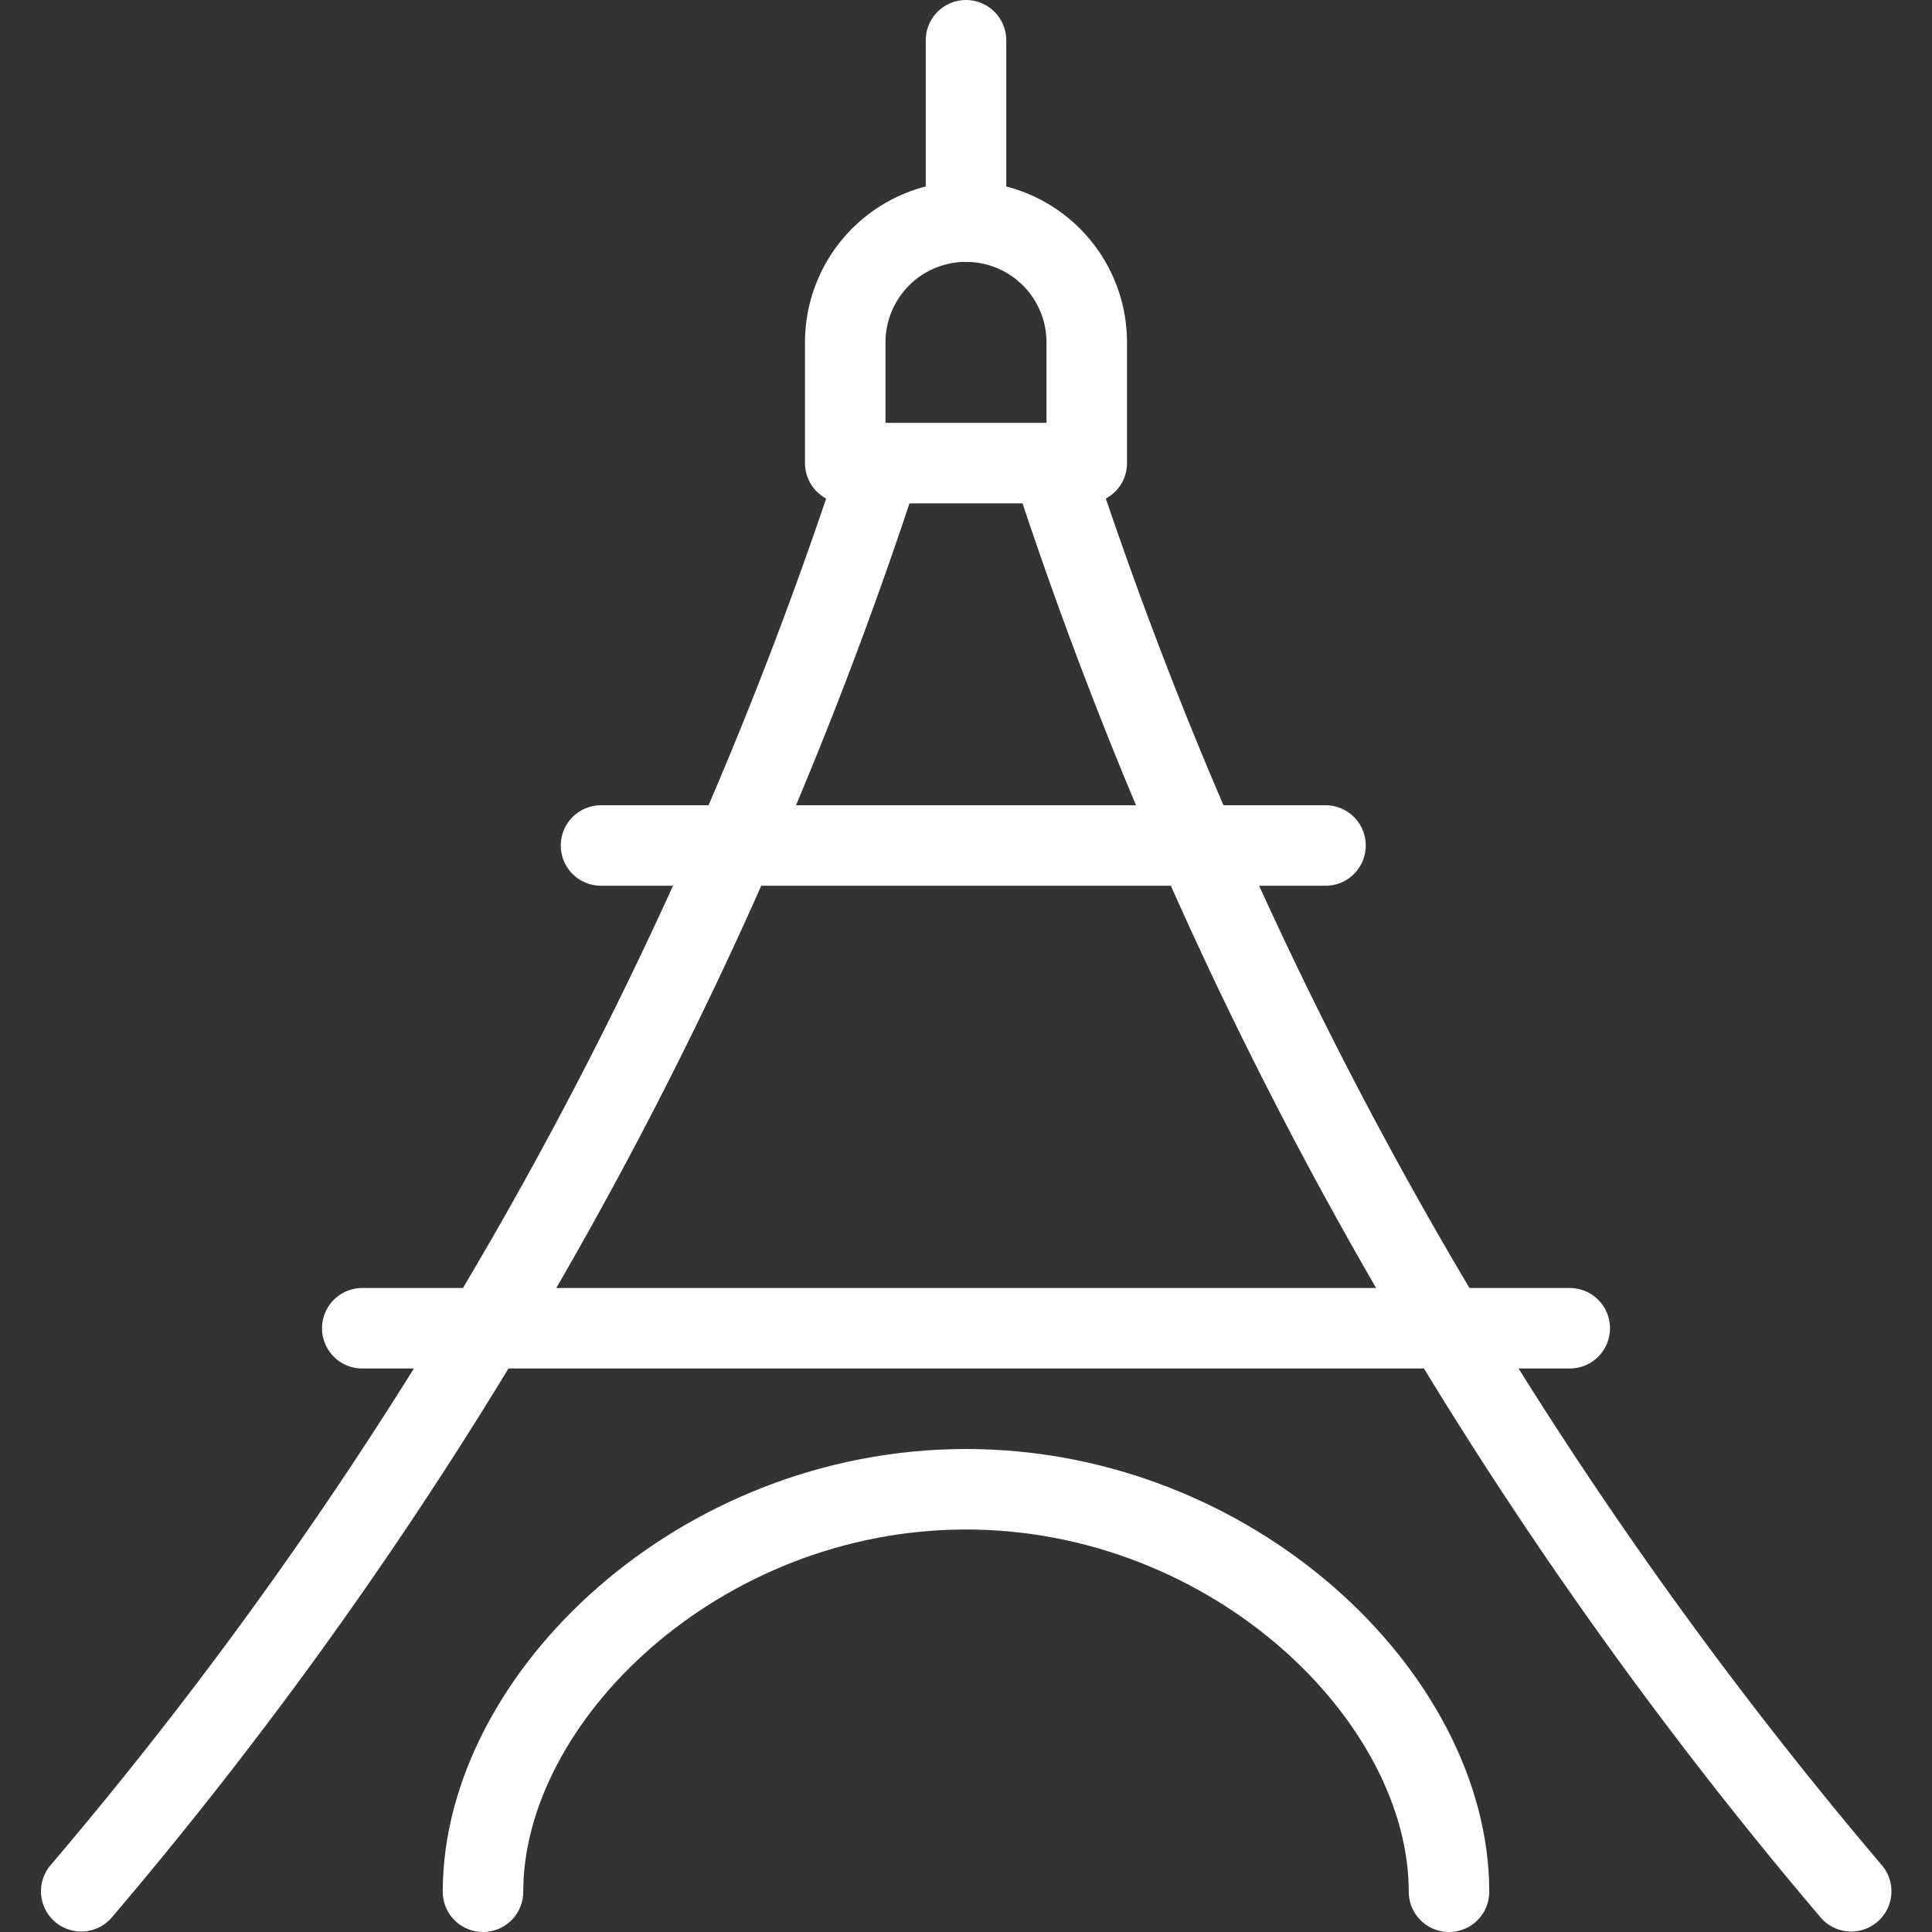
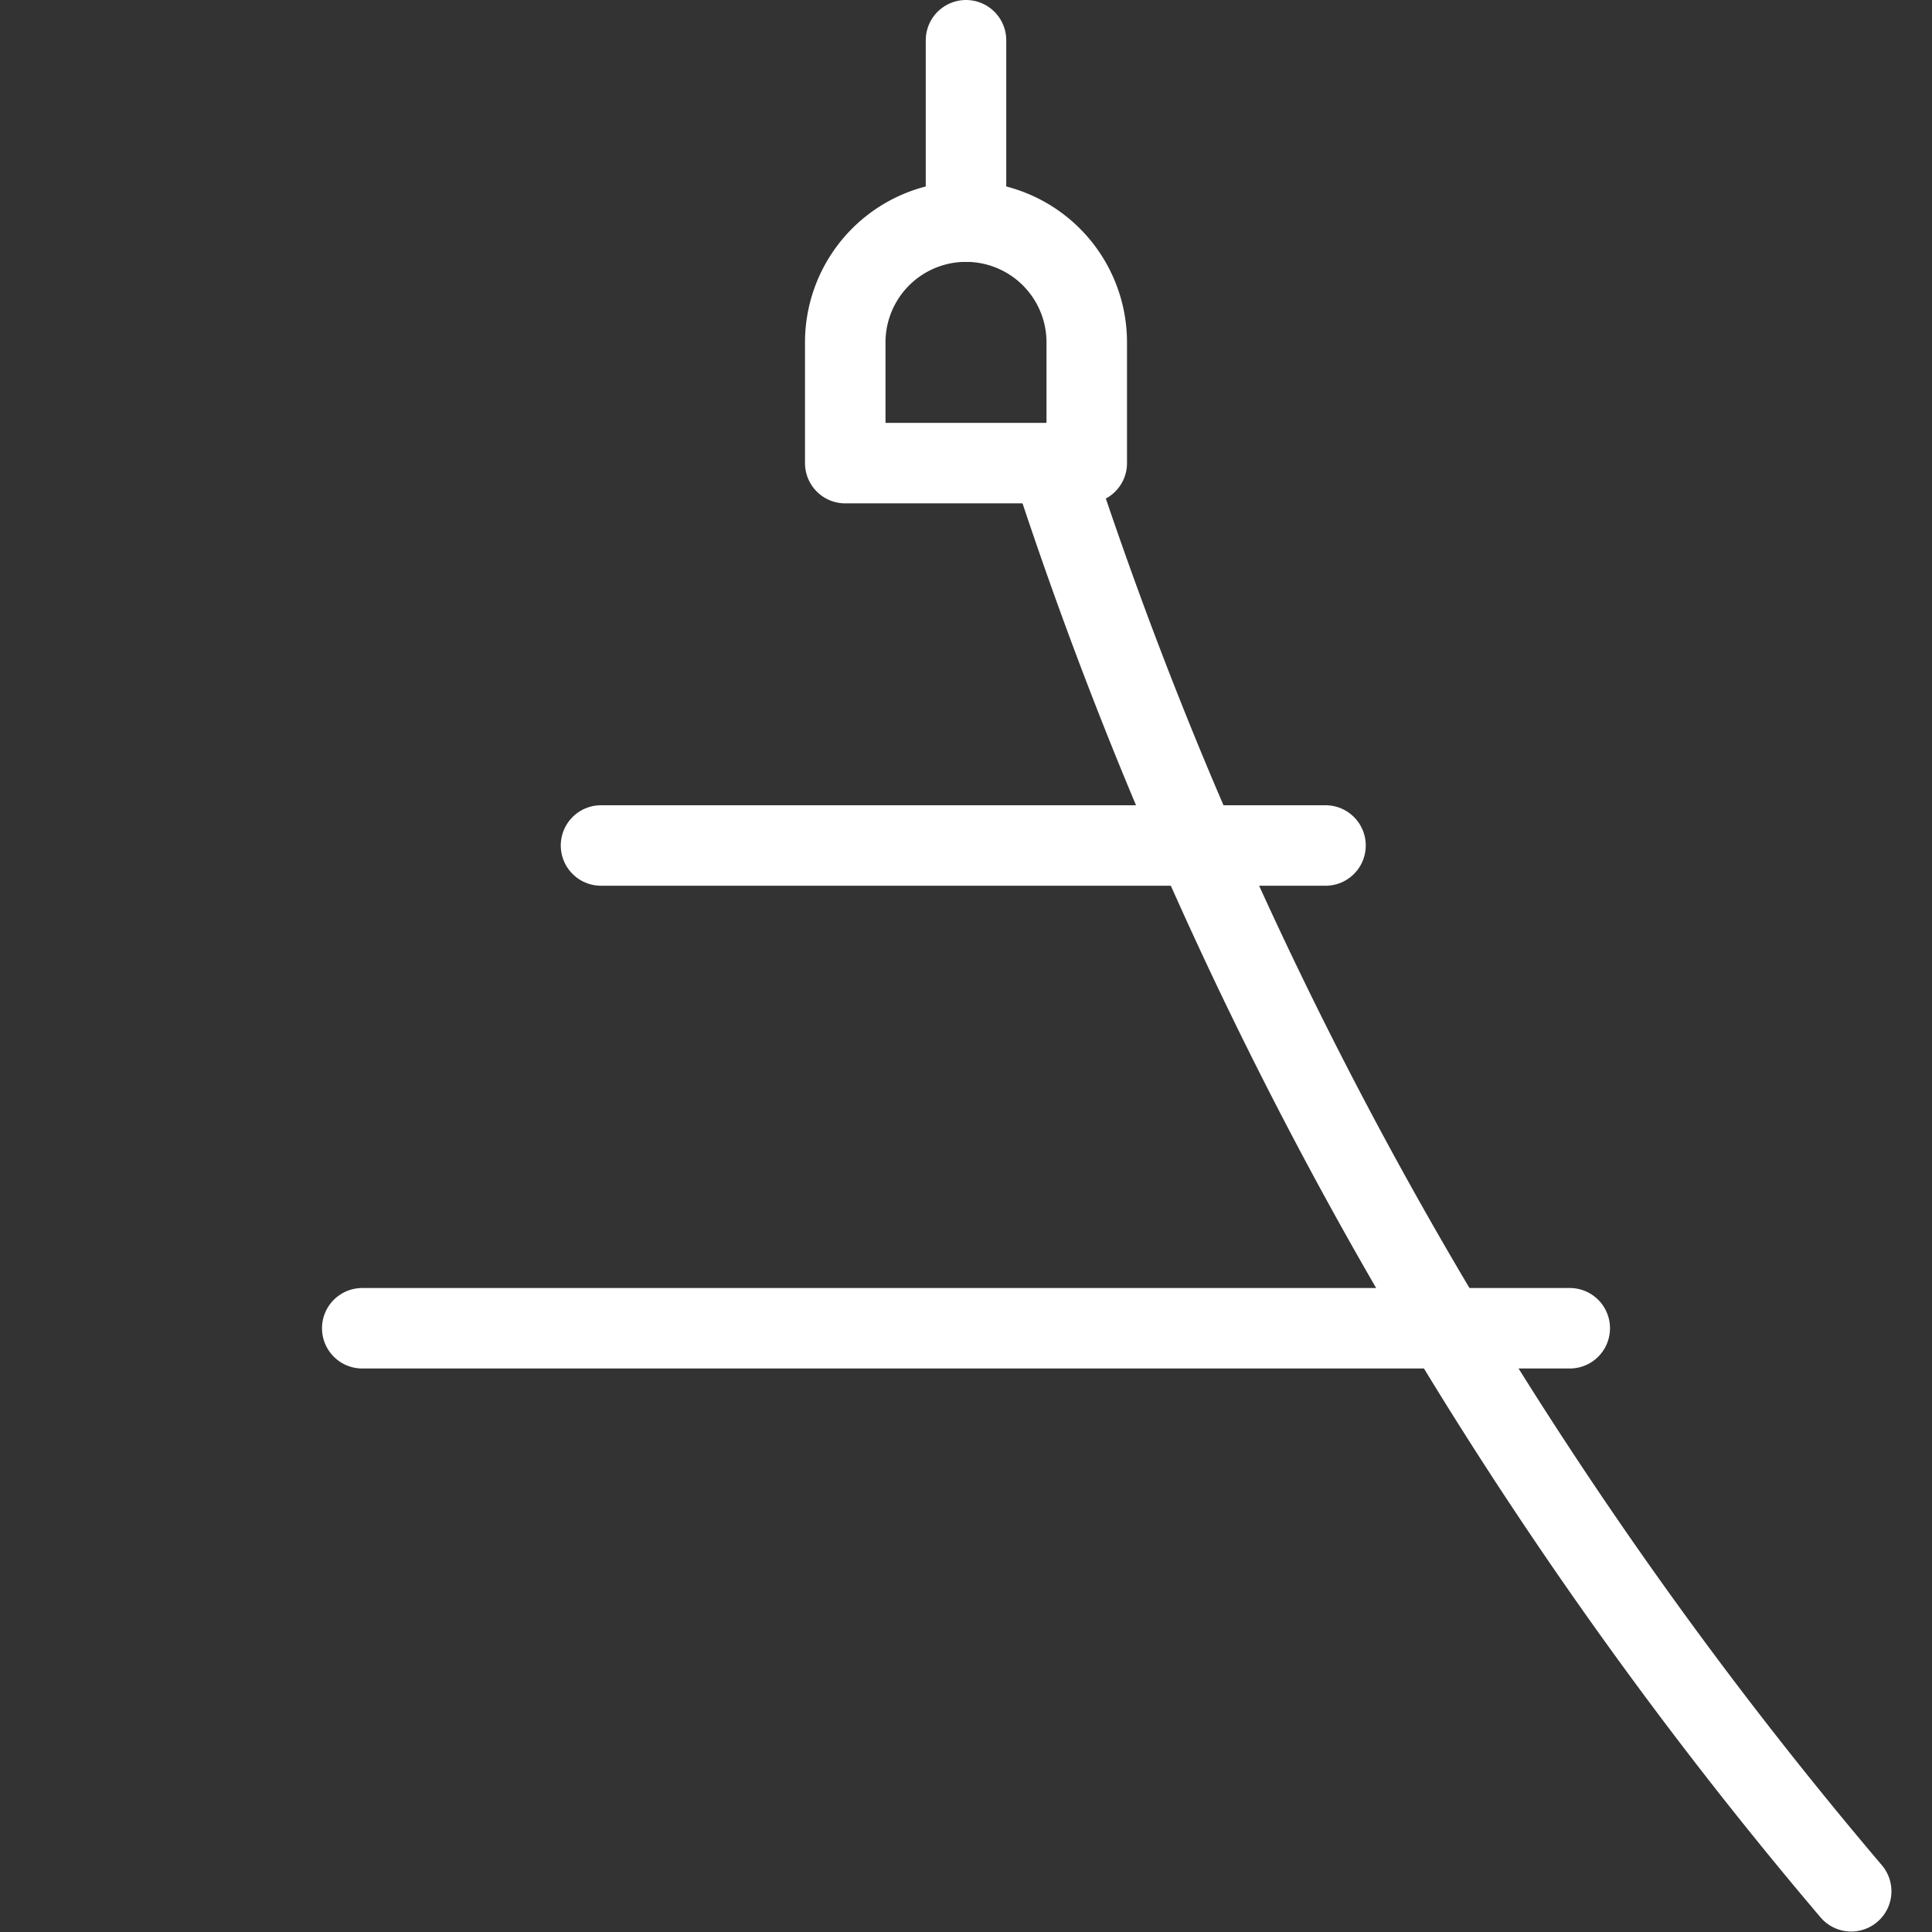
<svg xmlns="http://www.w3.org/2000/svg" viewBox="0 0 24 24" height="80" width="80">
  <rect x="0" y="0" width="24" height="24" fill="#333333" stroke="none" />
-   <path d="M6,23.5c0-2.416,2.686-5,6-5s6,2.584,6,5" fill="none" stroke="#ffffff" stroke-linecap="round" stroke-linejoin="round" />
  <path d="M12 0.5L12 2.753" fill="none" stroke="#ffffff" stroke-linecap="round" stroke-linejoin="round" />
-   <path d="M10.936,5.753Q10.315,7.661,9.556,9.5A51.958,51.958,0,0,1,5.73,17a52.527,52.527,0,0,1-4.721,6.494" fill="none" stroke="#ffffff" stroke-linecap="round" stroke-linejoin="round" />
  <path d="M13.064,5.753q.621,1.906,1.38,3.747a52.3,52.3,0,0,0,3.8,7.449,53.308,53.308,0,0,0,4.752,6.545" fill="none" stroke="#ffffff" stroke-linecap="round" stroke-linejoin="round" />
  <path d="M7.466 10.503L16.466 10.503" fill="none" stroke="#ffffff" stroke-linecap="round" stroke-linejoin="round" />
  <path d="M4.5 16.5L19.5 16.5" fill="none" stroke="#ffffff" stroke-linecap="round" stroke-linejoin="round" />
  <path d="M13.5,5.753h-3v-1.5a1.5,1.5,0,0,1,3,0Z" fill="none" stroke="#ffffff" stroke-linecap="round" stroke-linejoin="round" />
</svg>